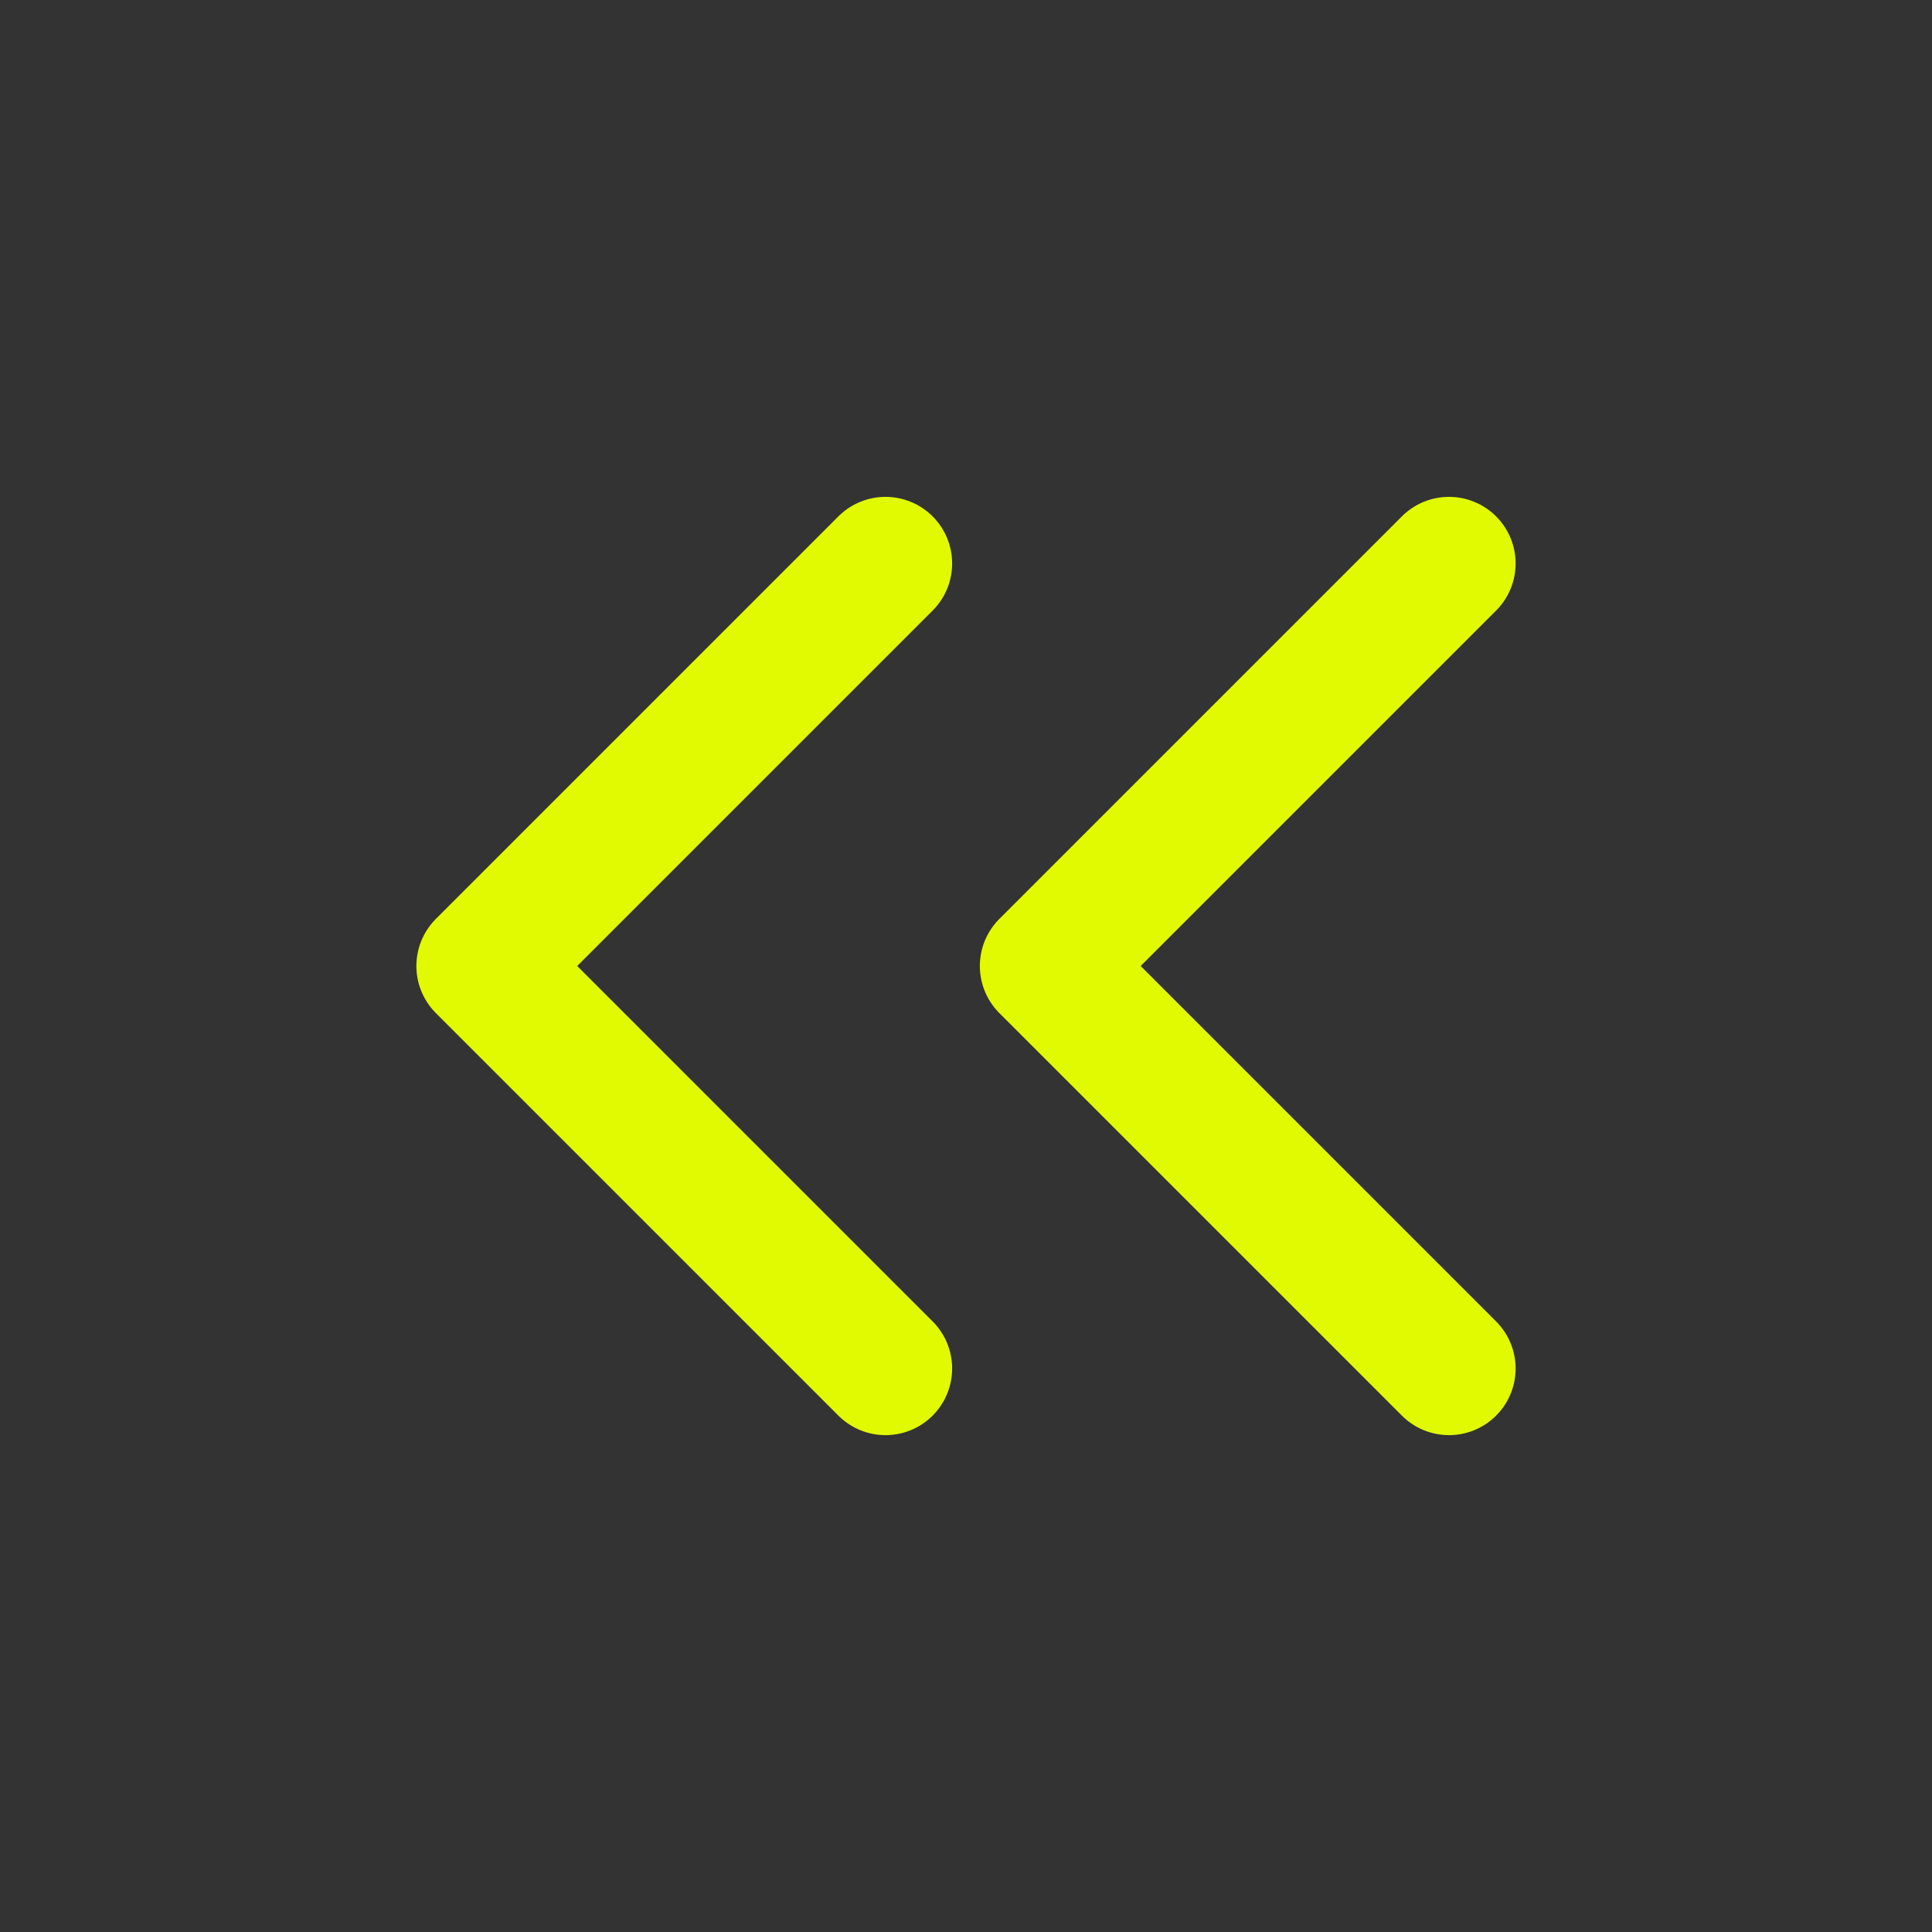
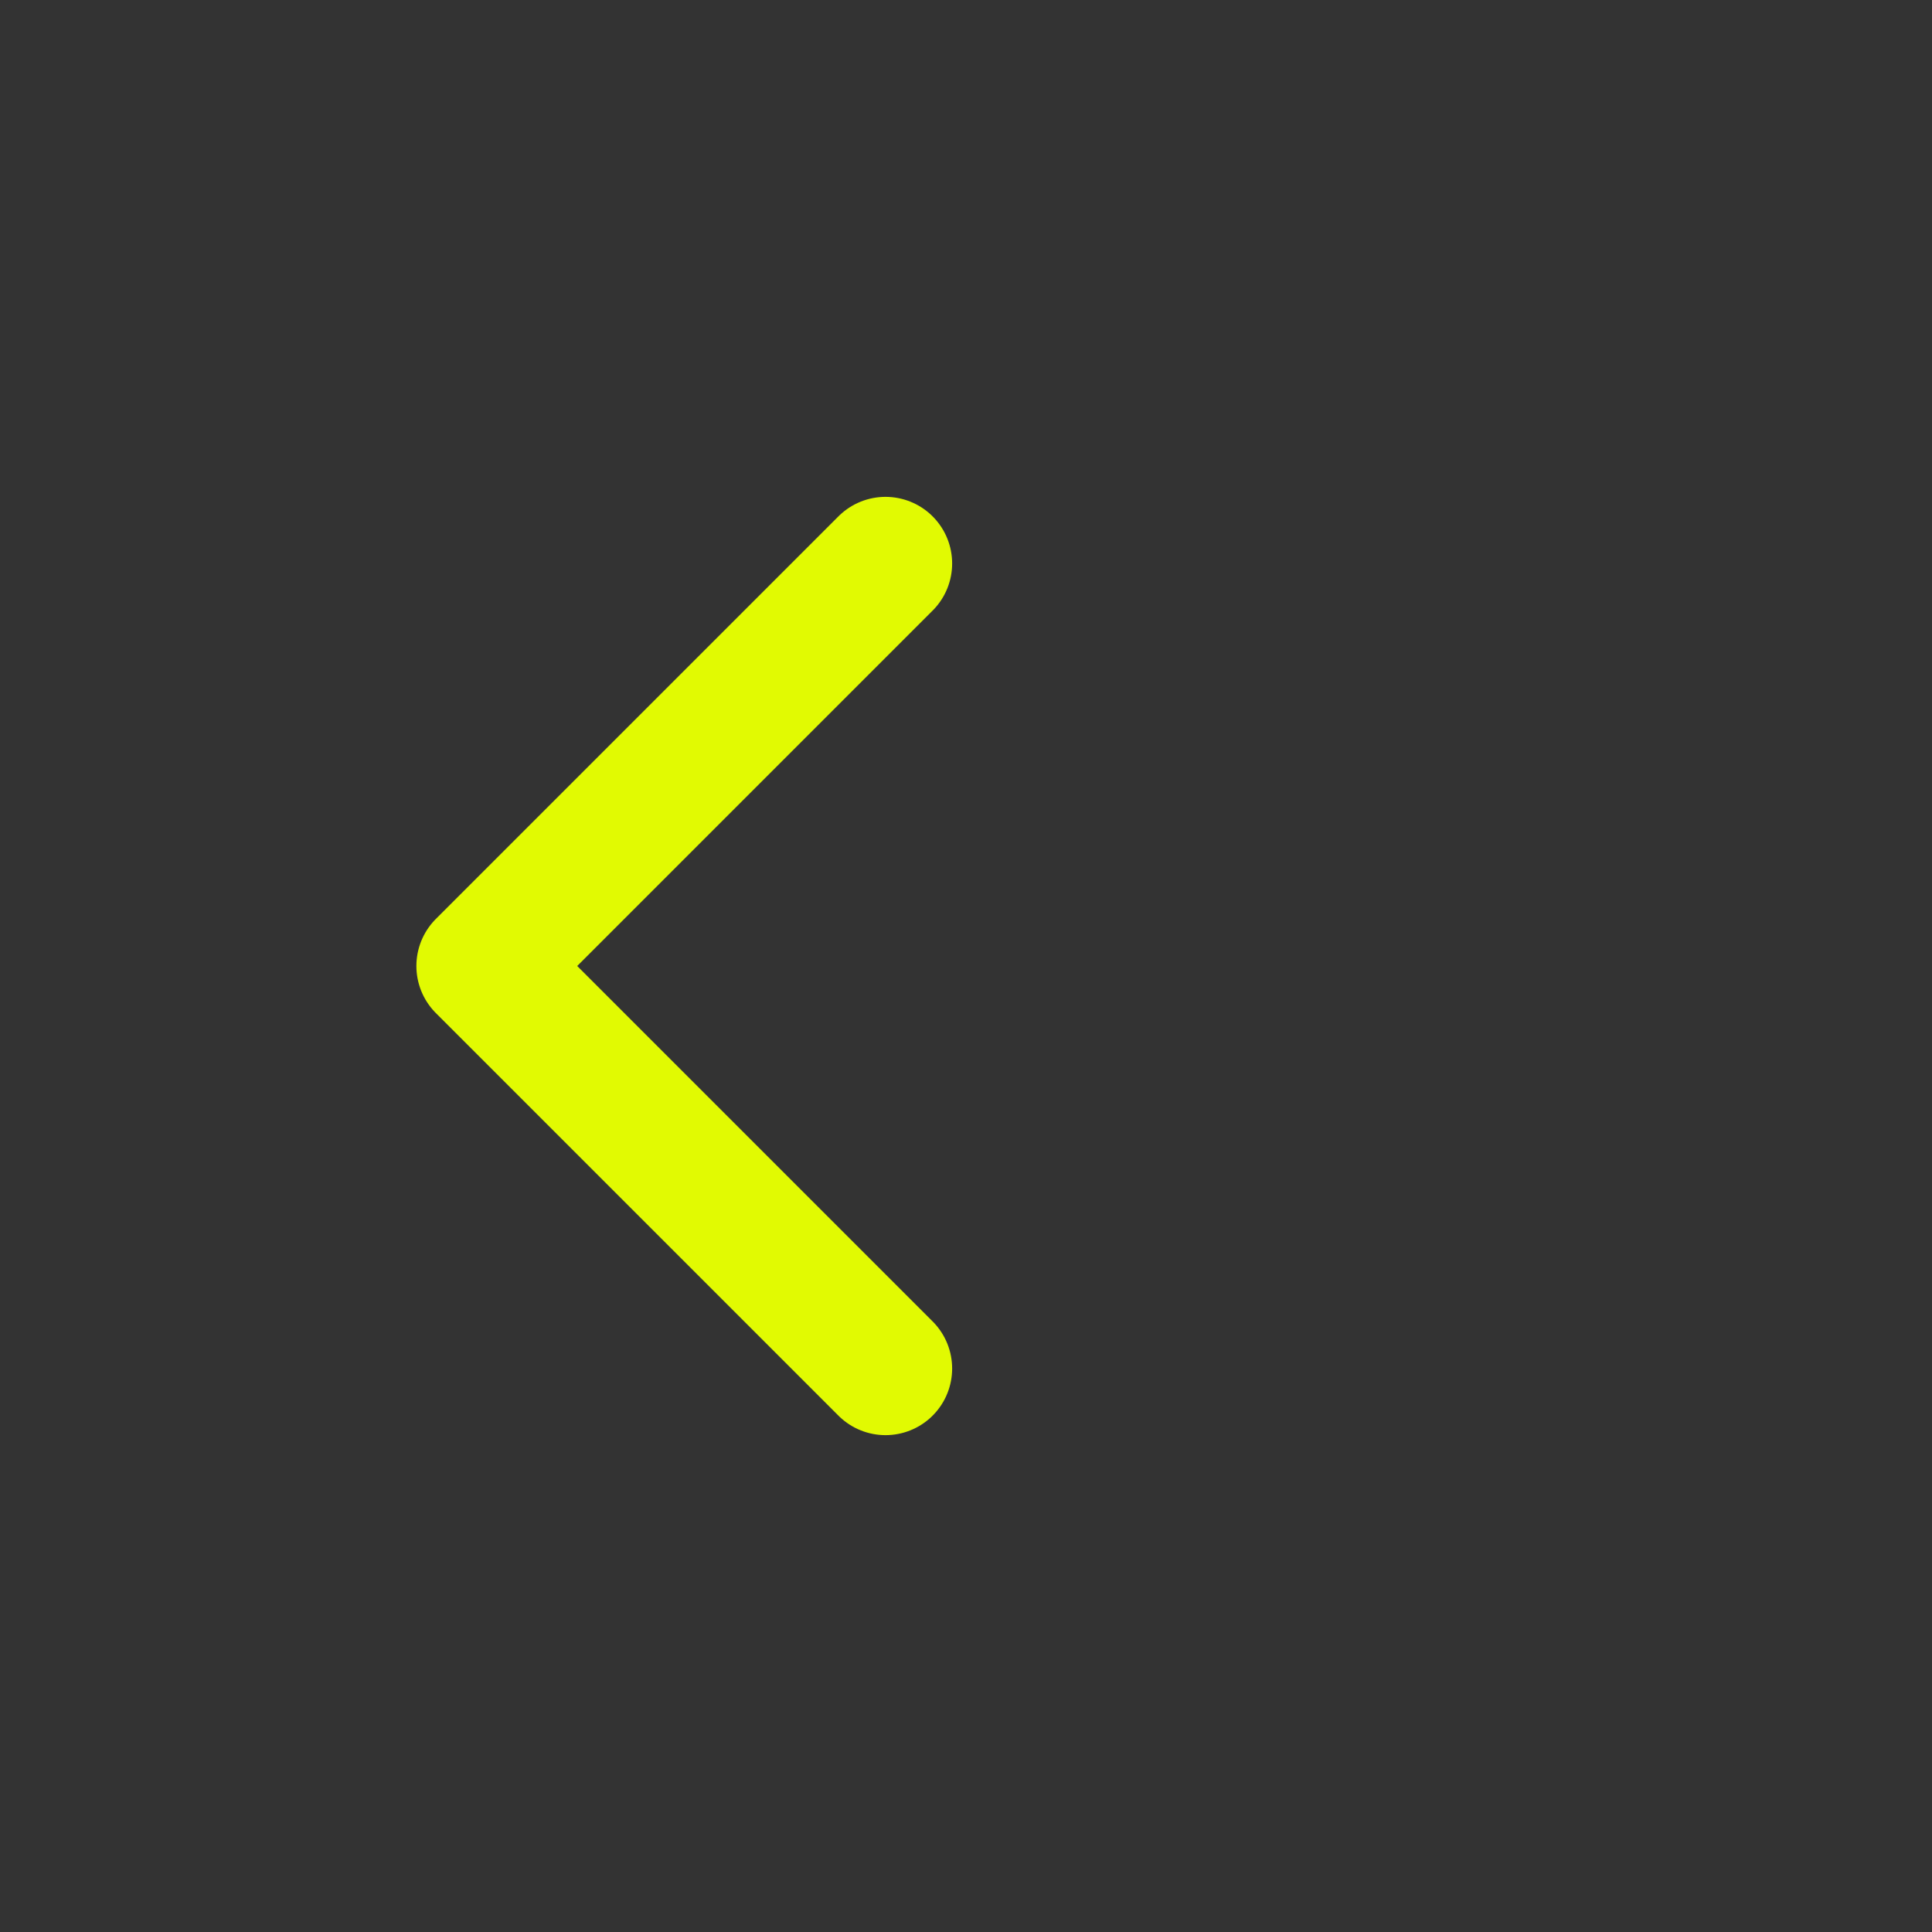
<svg xmlns="http://www.w3.org/2000/svg" width="29" height="29" viewBox="0 0 29 29" fill="none">
  <rect x="0" y="0" width="29" height="29" fill="#333333" stroke="none" />
  <path d="M13.292 20.542L7.25 14.5L13.292 8.458" stroke="#E1FA02" stroke-width="2" stroke-linecap="round" stroke-linejoin="round" />
-   <path d="M21.75 20.542L15.708 14.5L21.75 8.458" stroke="#E1FA02" stroke-width="2" stroke-linecap="round" stroke-linejoin="round" />
</svg>